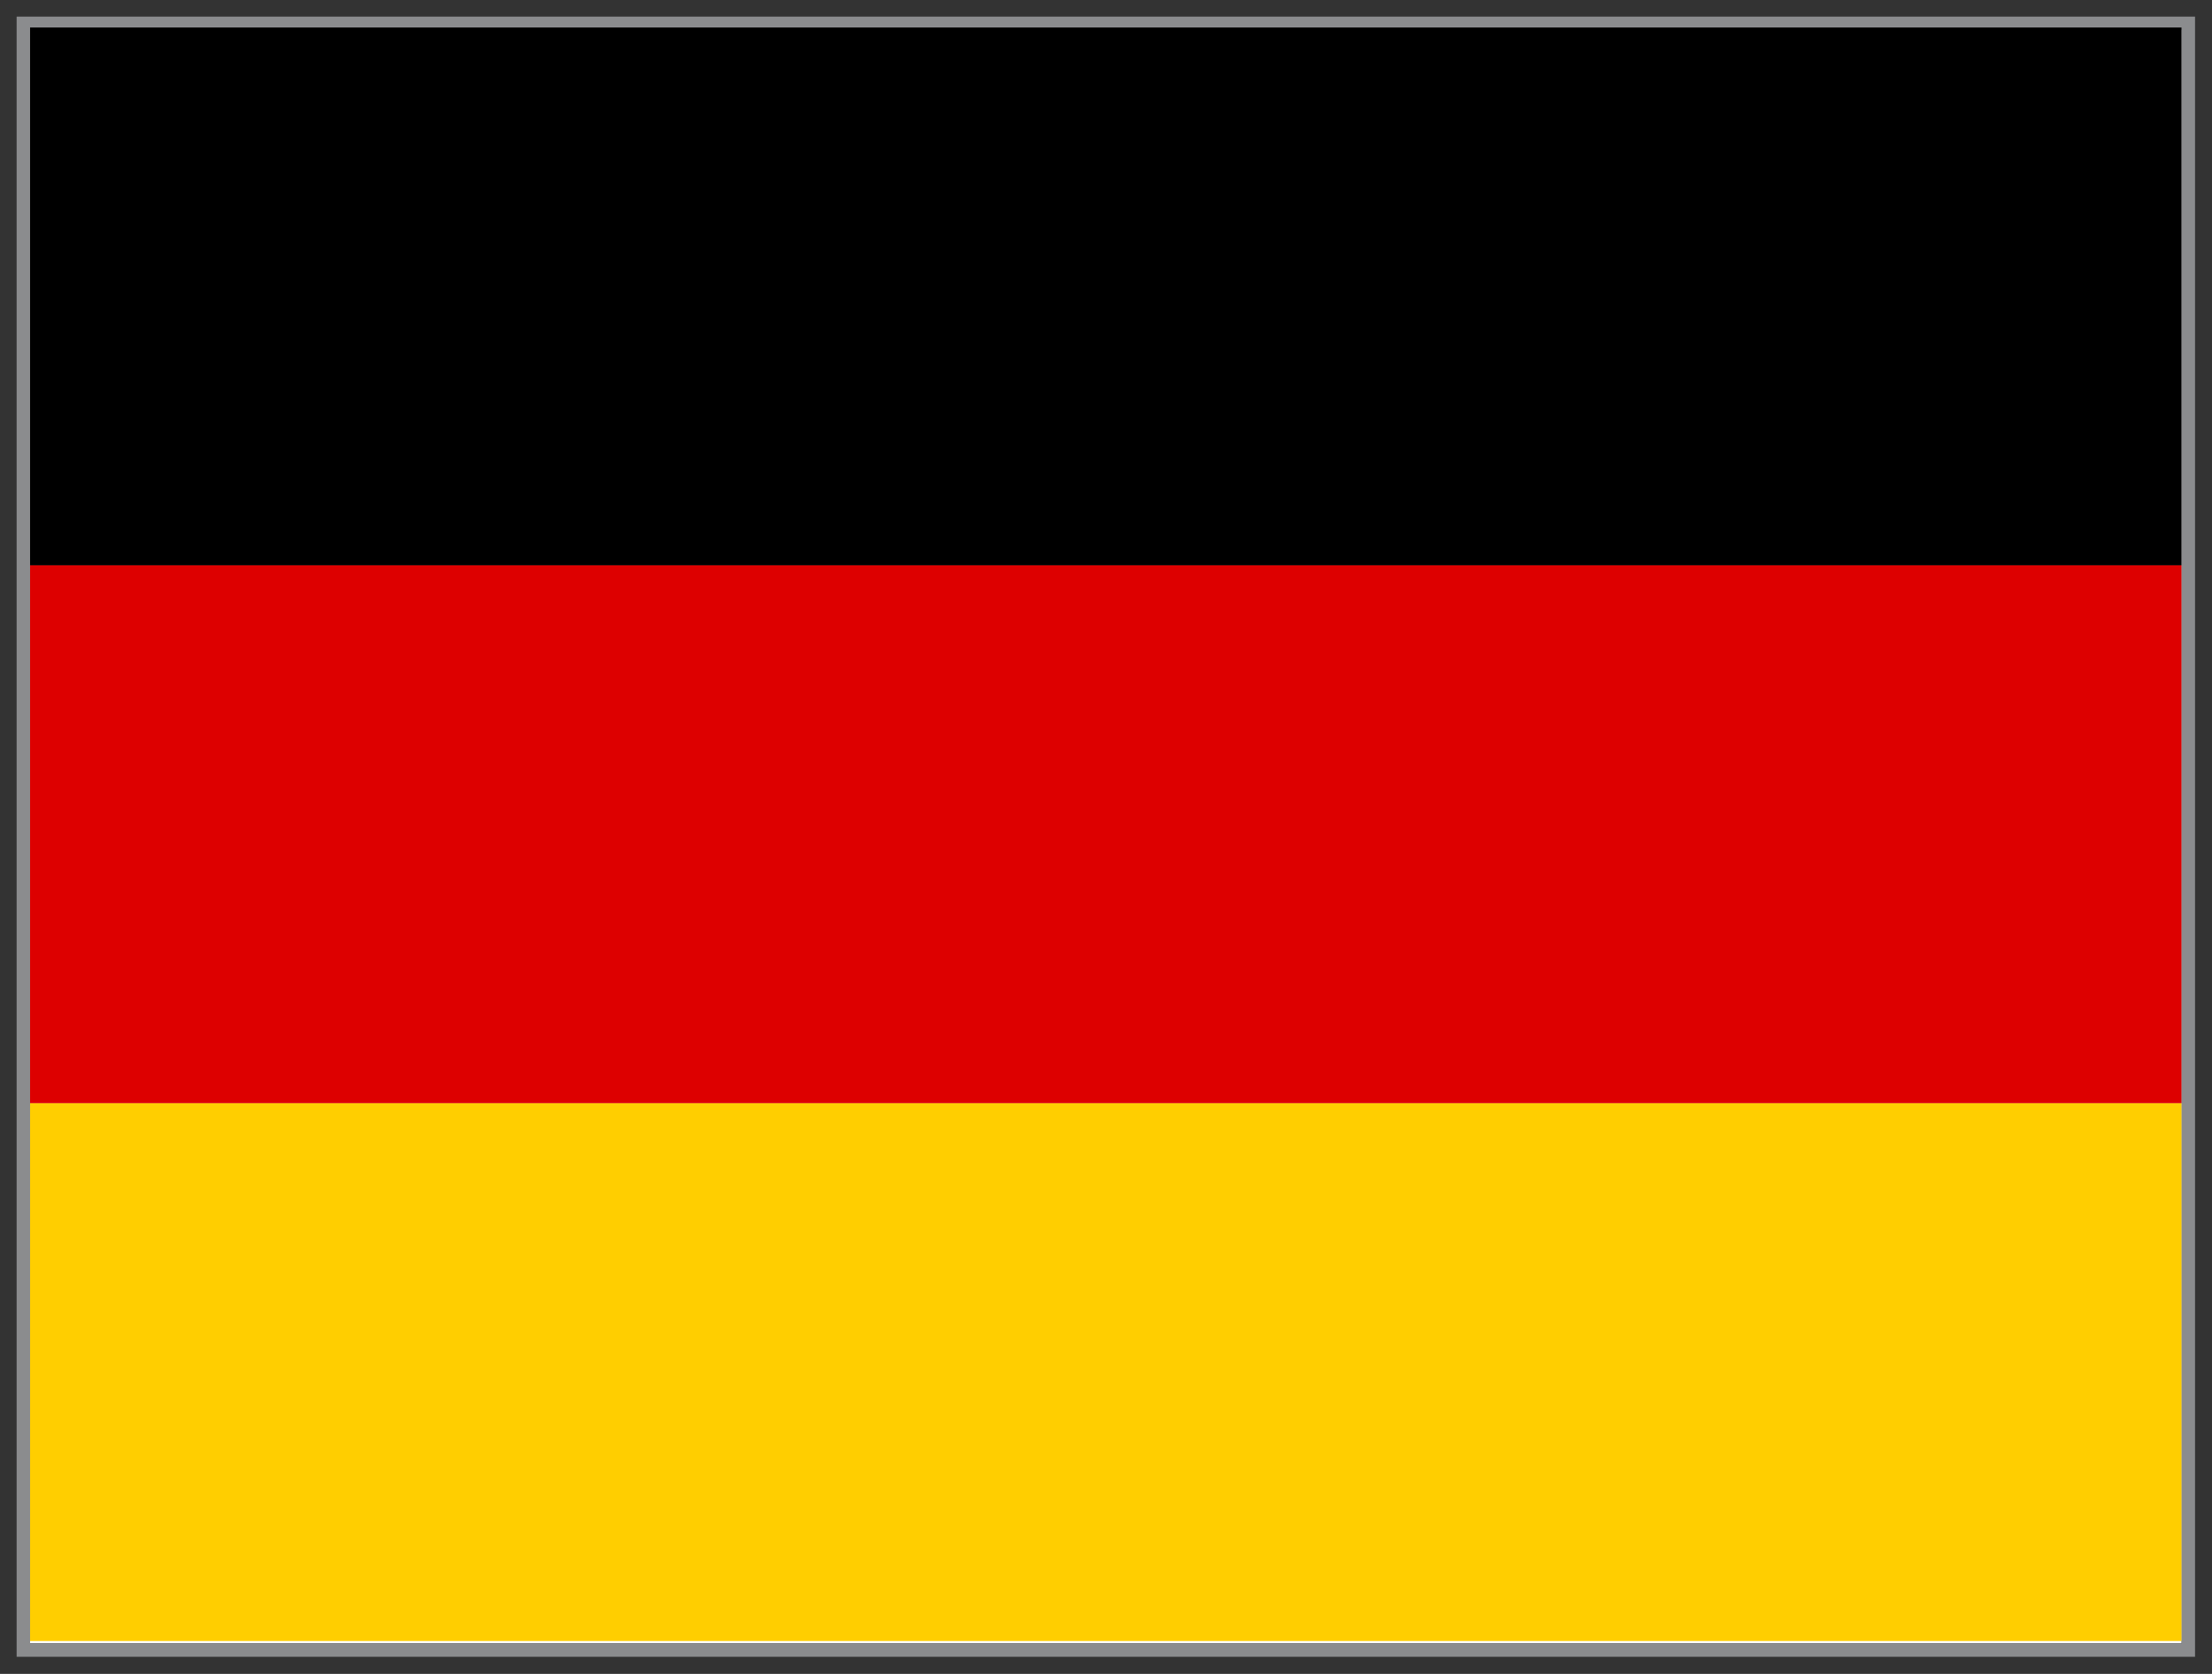
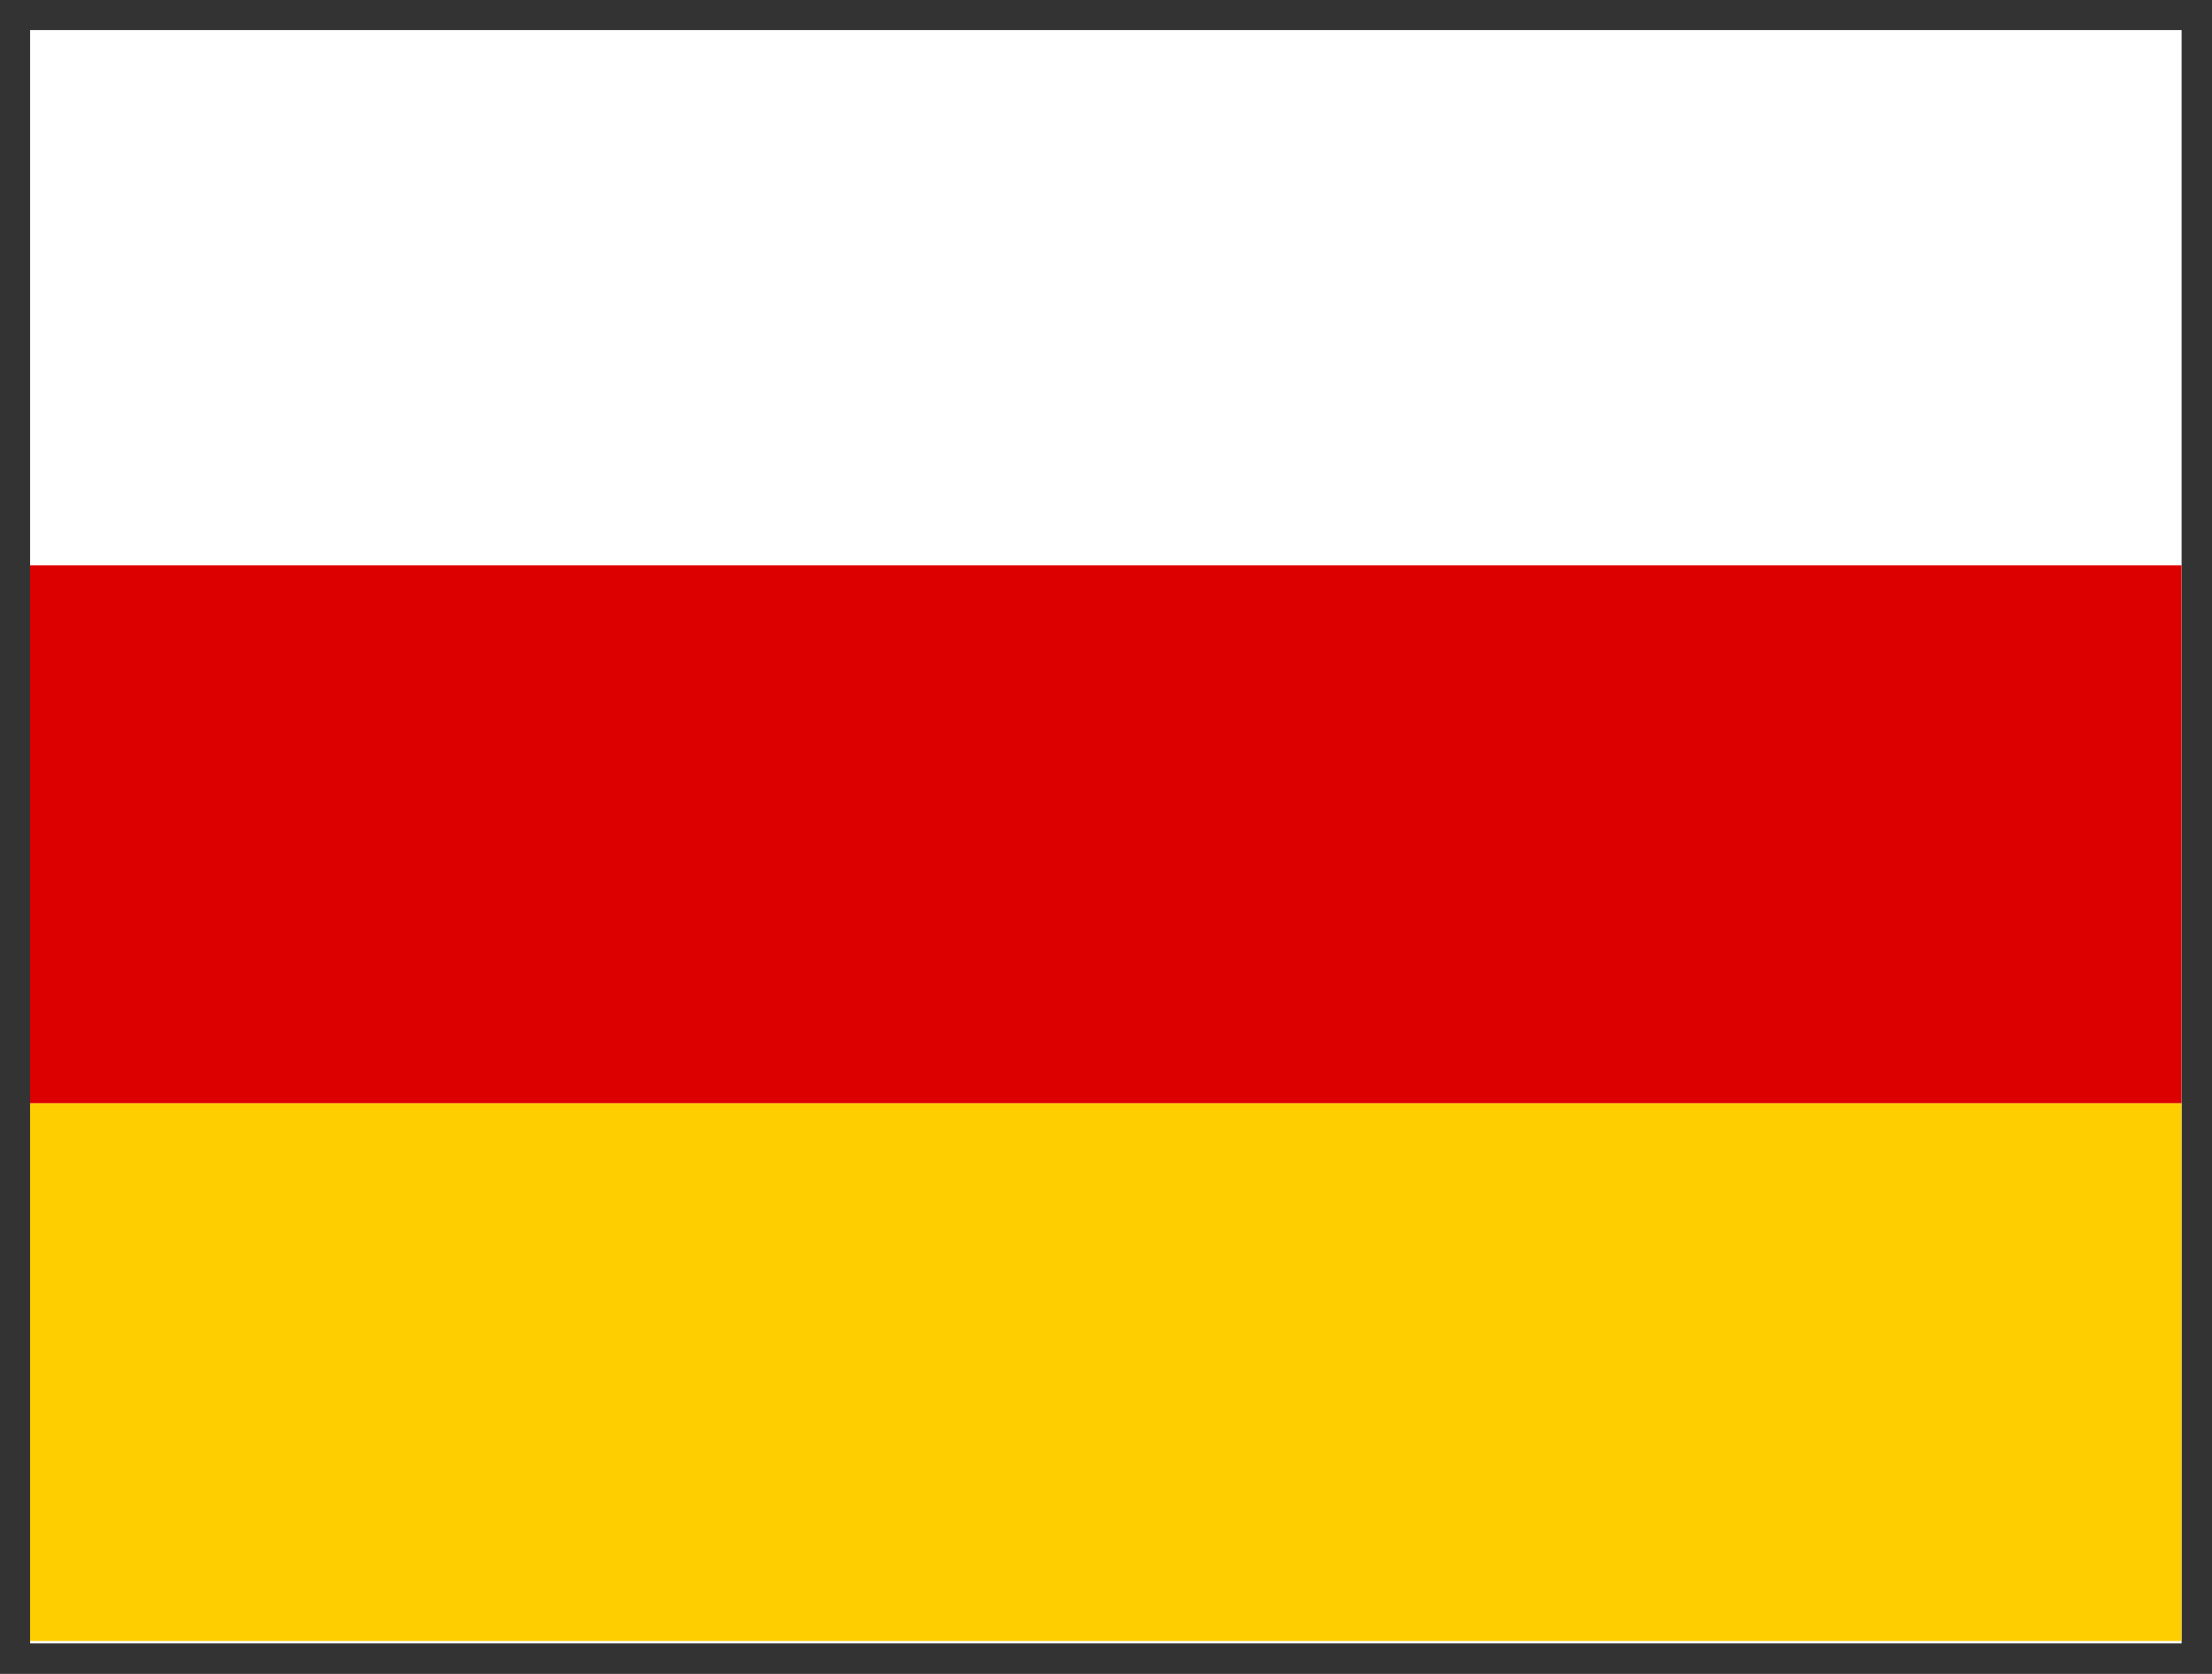
<svg xmlns="http://www.w3.org/2000/svg" width="100%" height="100%" viewBox="0 0 2742 2075" version="1.1" xml:space="preserve" style="fill-rule:evenodd;clip-rule:evenodd;stroke-linejoin:round;stroke-miterlimit:2;">
  <rect x="0" y="0" width="2742" height="2075" fill="#333333" stroke="none" />
  <g transform="matrix(1,0,0,1,-383.075,-204.484)">
    <g id="de" transform="matrix(1,0,0,1,420.356,241.727)">
      <g id="path526" transform="matrix(3.906,0,0,3.906,374.206,1.587)">
        <rect x="-95.8" y="-0.4" width="682.8" height="512" style="fill:white;" />
-         <path d="M591.267,-4.667L-100.067,-4.667L-100.067,515.867L591.267,515.867L591.267,-4.667ZM-95.8,-0.4L587,-0.4L587,511.6L-95.8,511.6L-95.8,-0.4Z" style="fill:rgb(139,140,142);" />
      </g>
      <g transform="matrix(4.167,0,0,4.167,5.68434e-14,-3.163)">
        <rect x="0" y="320" width="640" height="160" style="fill:rgb(255,206,0);fill-rule:nonzero;" />
      </g>
      <g transform="matrix(4.167,0,0,4.167,5.68434e-14,-3.163)">
-         <rect x="0" y="0" width="640" height="160" style="fill-rule:nonzero;" />
-       </g>
+         </g>
      <g transform="matrix(4.167,0,0,4.167,5.68434e-14,-3.163)">
        <rect x="0" y="160" width="640" height="160" style="fill:rgb(221,0,0);fill-rule:nonzero;" />
      </g>
    </g>
  </g>
</svg>